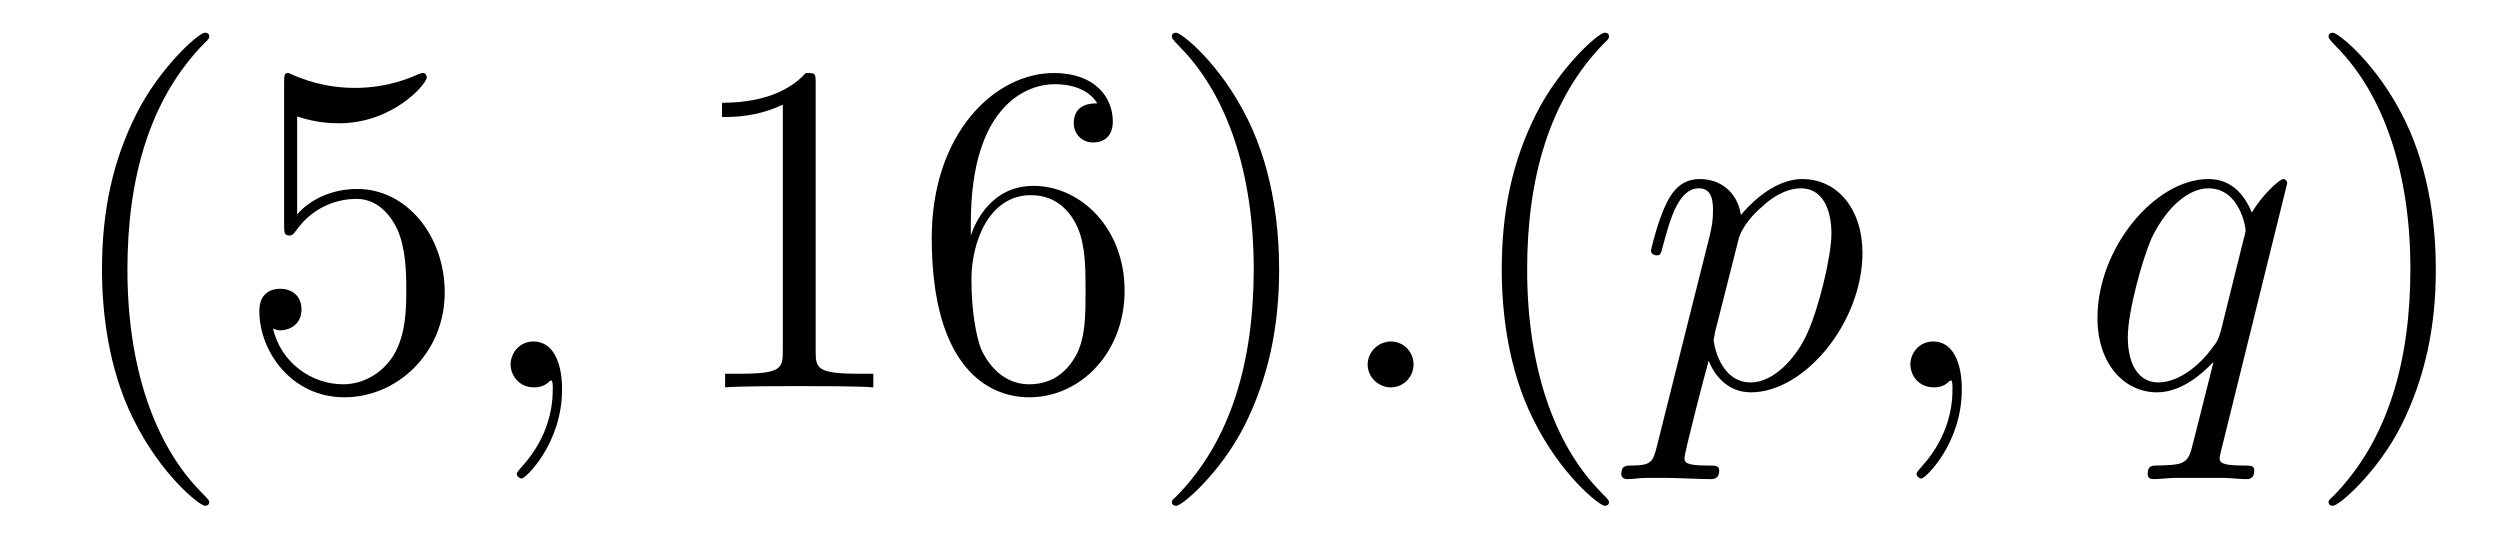
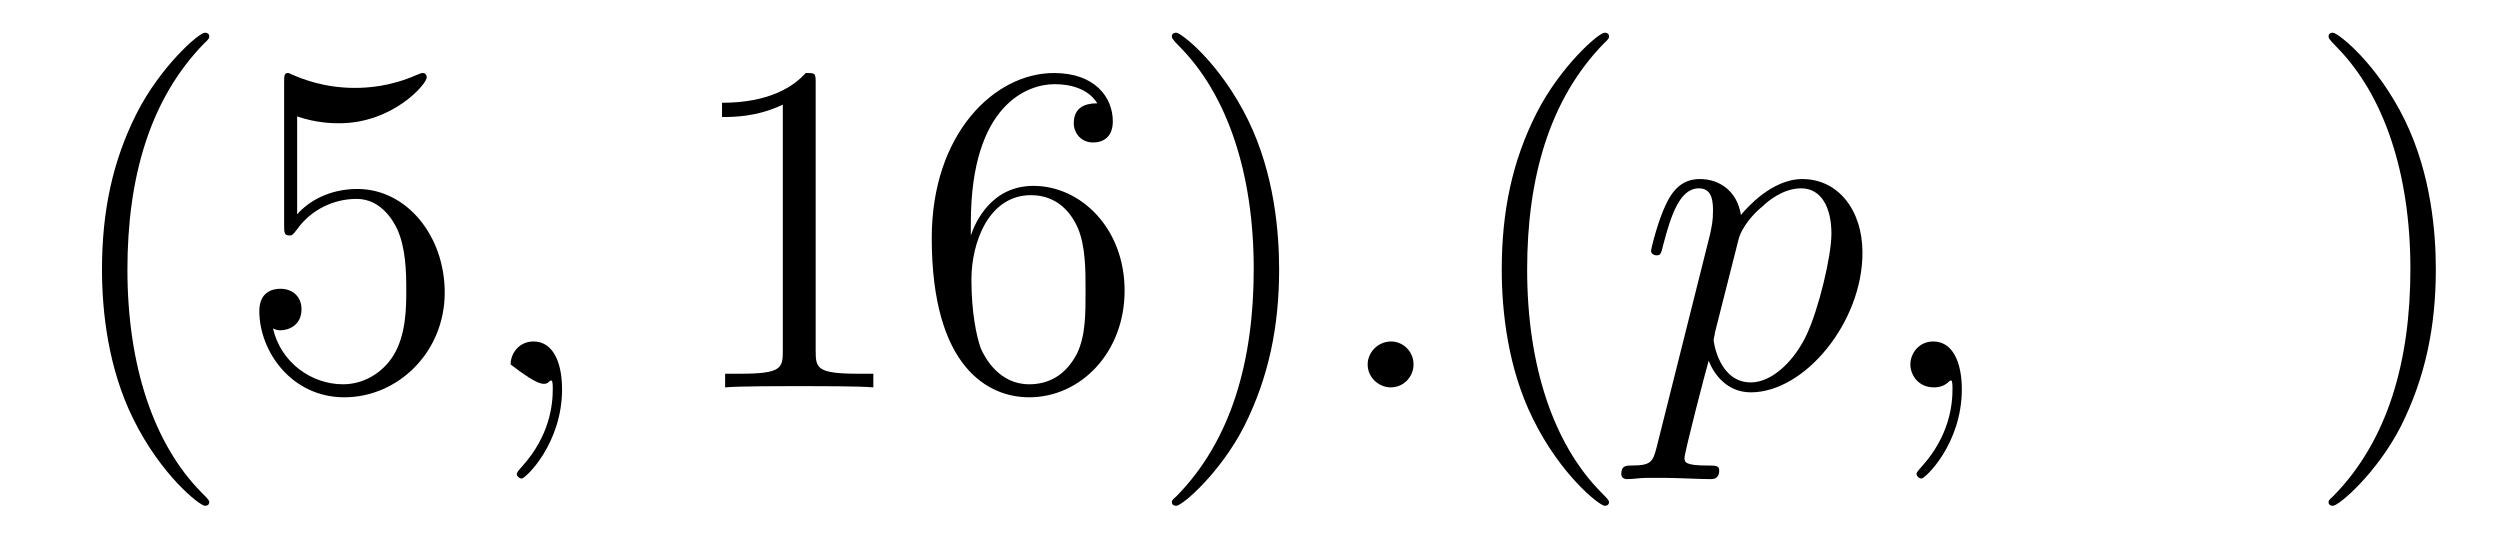
<svg xmlns="http://www.w3.org/2000/svg" height="14pt" version="1.1" viewBox="0 -14 63 14" width="63pt">
  <g id="page1">
    <g transform="matrix(1 0 0 1 -127 650)">
      <path d="M132.273 -651.348C132.273 -651.379 132.273 -651.395 132.07 -651.598C130.883 -652.801 130.211 -654.77 130.211 -657.207C130.211 -659.52 130.773 -661.504 132.148 -662.91C132.273 -663.02 132.273 -663.051 132.273 -663.082C132.273 -663.16 132.211 -663.176 132.164 -663.176C132.008 -663.176 131.039 -662.316 130.445 -661.145C129.836 -659.941 129.57 -658.676 129.57 -657.207C129.57 -656.145 129.727 -654.723 130.352 -653.457C131.055 -652.02 132.039 -651.254 132.164 -651.254C132.211 -651.254 132.273 -651.27 132.273 -651.348ZM134.488 -661.066C134.988 -660.894 135.41 -660.894 135.551 -660.894C136.895 -660.894 137.754 -661.879 137.754 -662.051C137.754 -662.098 137.723 -662.16 137.66 -662.16C137.629 -662.16 137.613 -662.16 137.504 -662.113C136.832 -661.816 136.254 -661.785 135.941 -661.785C135.16 -661.785 134.598 -662.019 134.379 -662.113C134.285 -662.16 134.27 -662.16 134.254 -662.16C134.16 -662.16 134.16 -662.082 134.16 -661.895V-658.348C134.16 -658.129 134.16 -658.066 134.301 -658.066C134.363 -658.066 134.379 -658.082 134.488 -658.223C134.832 -658.707 135.395 -658.988 135.988 -658.988C136.613 -658.988 136.926 -658.41 137.019 -658.207C137.223 -657.738 137.238 -657.16 137.238 -656.707S137.238 -655.566 136.91 -655.035C136.644 -654.613 136.176 -654.316 135.645 -654.316C134.863 -654.316 134.082 -654.848 133.879 -655.723C133.941 -655.691 134.004 -655.676 134.066 -655.676C134.27 -655.676 134.598 -655.801 134.598 -656.207C134.598 -656.535 134.363 -656.723 134.066 -656.723C133.848 -656.723 133.535 -656.629 133.535 -656.16C133.535 -655.145 134.348 -653.988 135.676 -653.988C137.019 -653.988 138.207 -655.113 138.207 -656.629C138.207 -658.051 137.254 -659.238 136.004 -659.238C135.316 -659.238 134.785 -658.941 134.488 -658.598V-661.066ZM138.836 -654.238" fill-rule="evenodd" />
-       <path d="M141.164 -654.191C141.164 -654.879 140.93 -655.395 140.445 -655.395C140.07 -655.395 139.867 -655.082 139.867 -654.816C139.867 -654.566 140.055 -654.238 140.461 -654.238C140.617 -654.238 140.742 -654.285 140.852 -654.395C140.867 -654.41 140.883 -654.41 140.898 -654.41C140.93 -654.41 140.93 -654.254 140.93 -654.191C140.93 -653.801 140.852 -653.019 140.164 -652.254C140.023 -652.098 140.023 -652.082 140.023 -652.051C140.023 -652.004 140.086 -651.941 140.148 -651.941C140.242 -651.941 141.164 -652.816 141.164 -654.191ZM142.074 -654.238" fill-rule="evenodd" />
+       <path d="M141.164 -654.191C141.164 -654.879 140.93 -655.395 140.445 -655.395C140.07 -655.395 139.867 -655.082 139.867 -654.816C140.617 -654.238 140.742 -654.285 140.852 -654.395C140.867 -654.41 140.883 -654.41 140.898 -654.41C140.93 -654.41 140.93 -654.254 140.93 -654.191C140.93 -653.801 140.852 -653.019 140.164 -652.254C140.023 -652.098 140.023 -652.082 140.023 -652.051C140.023 -652.004 140.086 -651.941 140.148 -651.941C140.242 -651.941 141.164 -652.816 141.164 -654.191ZM142.074 -654.238" fill-rule="evenodd" />
      <path d="M147.555 -661.879C147.555 -662.16 147.555 -662.16 147.305 -662.16C147.023 -661.848 146.43 -661.41 145.195 -661.41V-661.051C145.477 -661.051 146.07 -661.051 146.727 -661.363V-655.16C146.727 -654.723 146.695 -654.582 145.648 -654.582H145.273V-654.238C145.602 -654.27 146.758 -654.27 147.148 -654.27S148.68 -654.27 149.008 -654.238V-654.582H148.633C147.586 -654.582 147.555 -654.723 147.555 -655.16V-661.879ZM151.465 -658.379C151.465 -661.41 152.934 -661.879 153.574 -661.879C153.996 -661.879 154.434 -661.754 154.652 -661.395C154.512 -661.395 154.059 -661.395 154.059 -660.894C154.059 -660.645 154.246 -660.41 154.543 -660.41C154.855 -660.41 155.043 -660.598 155.043 -660.941C155.043 -661.551 154.59 -662.16 153.559 -662.16C152.059 -662.16 150.48 -660.629 150.48 -658.004C150.48 -654.723 151.918 -653.988 152.934 -653.988C154.23 -653.988 155.34 -655.113 155.34 -656.676C155.34 -658.254 154.23 -659.316 153.043 -659.316C151.98 -659.316 151.574 -658.395 151.465 -658.066V-658.379ZM152.934 -654.316C152.184 -654.316 151.824 -654.973 151.715 -655.223C151.605 -655.535 151.48 -656.129 151.48 -656.957C151.48 -657.894 151.918 -659.082 152.98 -659.082C153.637 -659.082 153.996 -658.644 154.168 -658.238C154.356 -657.785 154.356 -657.191 154.356 -656.676C154.356 -656.066 154.356 -655.535 154.137 -655.082C153.84 -654.519 153.402 -654.316 152.934 -654.316ZM159.234 -657.207C159.234 -658.113 159.125 -659.598 158.453 -660.973C157.75 -662.41 156.766 -663.176 156.641 -663.176C156.594 -663.176 156.531 -663.16 156.531 -663.082C156.531 -663.051 156.531 -663.02 156.734 -662.816C157.922 -661.613 158.594 -659.645 158.594 -657.223C158.594 -654.91 158.031 -652.91 156.656 -651.504C156.531 -651.395 156.531 -651.379 156.531 -651.348C156.531 -651.27 156.594 -651.254 156.641 -651.254C156.797 -651.254 157.766 -652.098 158.359 -653.27C158.969 -654.488 159.234 -655.77 159.234 -657.207ZM160.434 -654.238" fill-rule="evenodd" />
      <path d="M162.621 -654.816C162.621 -655.16 162.34 -655.395 162.059 -655.395C161.715 -655.395 161.465 -655.113 161.465 -654.816C161.465 -654.473 161.762 -654.238 162.043 -654.238C162.387 -654.238 162.621 -654.519 162.621 -654.816ZM163.672 -654.238" fill-rule="evenodd" />
      <path d="M167.547 -651.348C167.547 -651.379 167.547 -651.395 167.344 -651.598C166.156 -652.801 165.484 -654.77 165.484 -657.207C165.484 -659.52 166.047 -661.504 167.422 -662.91C167.547 -663.02 167.547 -663.051 167.547 -663.082C167.547 -663.16 167.484 -663.176 167.438 -663.176C167.281 -663.176 166.313 -662.316 165.719 -661.145C165.109 -659.941 164.844 -658.676 164.844 -657.207C164.844 -656.145 165 -654.723 165.625 -653.457C166.328 -652.02 167.313 -651.254 167.438 -651.254C167.484 -651.254 167.547 -651.27 167.547 -651.348ZM168.231 -654.238" fill-rule="evenodd" />
      <path d="M168.746 -652.723C168.652 -652.363 168.606 -652.269 168.121 -652.269C167.98 -652.269 167.856 -652.269 167.856 -652.051C167.856 -652.02 167.871 -651.926 168.012 -651.926C168.152 -651.926 168.324 -651.957 168.48 -651.957H168.996C169.246 -651.957 169.855 -651.926 170.106 -651.926C170.168 -651.926 170.324 -651.926 170.324 -652.145C170.324 -652.269 170.23 -652.269 170.027 -652.269C169.48 -652.269 169.449 -652.348 169.449 -652.457C169.449 -652.598 169.98 -654.645 170.059 -654.91C170.184 -654.582 170.512 -654.113 171.121 -654.113C172.48 -654.113 173.934 -655.879 173.934 -657.629C173.934 -658.723 173.309 -659.488 172.418 -659.488C171.652 -659.488 171.012 -658.754 170.871 -658.582C170.777 -659.191 170.324 -659.488 169.84 -659.488C169.496 -659.488 169.215 -659.332 168.996 -658.879C168.777 -658.441 168.606 -657.723 168.606 -657.676C168.606 -657.629 168.652 -657.566 168.746 -657.566C168.84 -657.566 168.855 -657.582 168.918 -657.848C169.105 -658.551 169.324 -659.254 169.809 -659.254C170.074 -659.254 170.168 -659.066 170.168 -658.707C170.168 -658.426 170.137 -658.301 170.09 -658.082L168.746 -652.723ZM170.809 -657.957C170.887 -658.285 171.215 -658.644 171.418 -658.801C171.543 -658.926 171.934 -659.254 172.387 -659.254C172.918 -659.254 173.152 -658.738 173.152 -658.113C173.152 -657.535 172.824 -656.191 172.527 -655.566C172.23 -654.926 171.668 -654.363 171.121 -654.363C170.324 -654.363 170.184 -655.379 170.184 -655.426C170.184 -655.473 170.215 -655.566 170.215 -655.613L170.809 -657.957ZM176.438 -654.191C176.438 -654.879 176.203 -655.395 175.719 -655.395C175.344 -655.395 175.141 -655.082 175.141 -654.816C175.141 -654.566 175.328 -654.238 175.734 -654.238C175.891 -654.238 176.016 -654.285 176.125 -654.395C176.141 -654.41 176.156 -654.41 176.172 -654.41C176.203 -654.41 176.203 -654.254 176.203 -654.191C176.203 -653.801 176.125 -653.019 175.437 -652.254C175.297 -652.098 175.297 -652.082 175.297 -652.051C175.297 -652.004 175.359 -651.941 175.422 -651.941C175.516 -651.941 176.438 -652.816 176.438 -654.191ZM177.348 -654.238" fill-rule="evenodd" />
-       <path d="M184.637 -659.379C184.637 -659.441 184.59 -659.488 184.543 -659.488C184.434 -659.488 183.981 -659.051 183.746 -658.644C183.527 -659.176 183.168 -659.488 182.652 -659.488C181.309 -659.488 179.856 -657.754 179.856 -655.988C179.856 -654.816 180.543 -654.113 181.356 -654.113C181.98 -654.113 182.512 -654.598 182.762 -654.863H182.777L182.324 -653.066L182.215 -652.644C182.106 -652.285 181.918 -652.285 181.371 -652.269C181.23 -652.269 181.121 -652.269 181.121 -652.051C181.121 -651.957 181.184 -651.926 181.277 -651.926C181.434 -651.926 181.652 -651.957 181.824 -651.957H183.027C183.215 -651.957 183.418 -651.926 183.59 -651.926C183.668 -651.926 183.809 -651.926 183.809 -652.145C183.809 -652.269 183.715 -652.269 183.527 -652.269C182.98 -652.269 182.934 -652.348 182.934 -652.457C182.934 -652.504 182.949 -652.52 182.98 -652.676L184.637 -659.379ZM182.965 -655.66C182.902 -655.457 182.902 -655.426 182.73 -655.207C182.481 -654.863 181.949 -654.363 181.387 -654.363C180.902 -654.363 180.621 -654.801 180.621 -655.504C180.621 -656.16 180.996 -657.488 181.215 -657.988C181.621 -658.832 182.184 -659.254 182.652 -659.254C183.434 -659.254 183.59 -658.285 183.59 -658.191C183.59 -658.176 183.559 -658.02 183.543 -657.988L182.965 -655.66ZM184.543 -654.238" fill-rule="evenodd" />
      <path d="M188.383 -657.207C188.383 -658.113 188.273 -659.598 187.602 -660.973C186.898 -662.41 185.914 -663.176 185.789 -663.176C185.742 -663.176 185.68 -663.16 185.68 -663.082C185.68 -663.051 185.68 -663.02 185.883 -662.816C187.07 -661.613 187.742 -659.645 187.742 -657.223C187.742 -654.91 187.18 -652.91 185.805 -651.504C185.68 -651.395 185.68 -651.379 185.68 -651.348C185.68 -651.27 185.742 -651.254 185.789 -651.254C185.945 -651.254 186.914 -652.098 187.508 -653.27C188.117 -654.488 188.383 -655.77 188.383 -657.207ZM189.582 -654.238" fill-rule="evenodd" />
    </g>
  </g>
</svg>